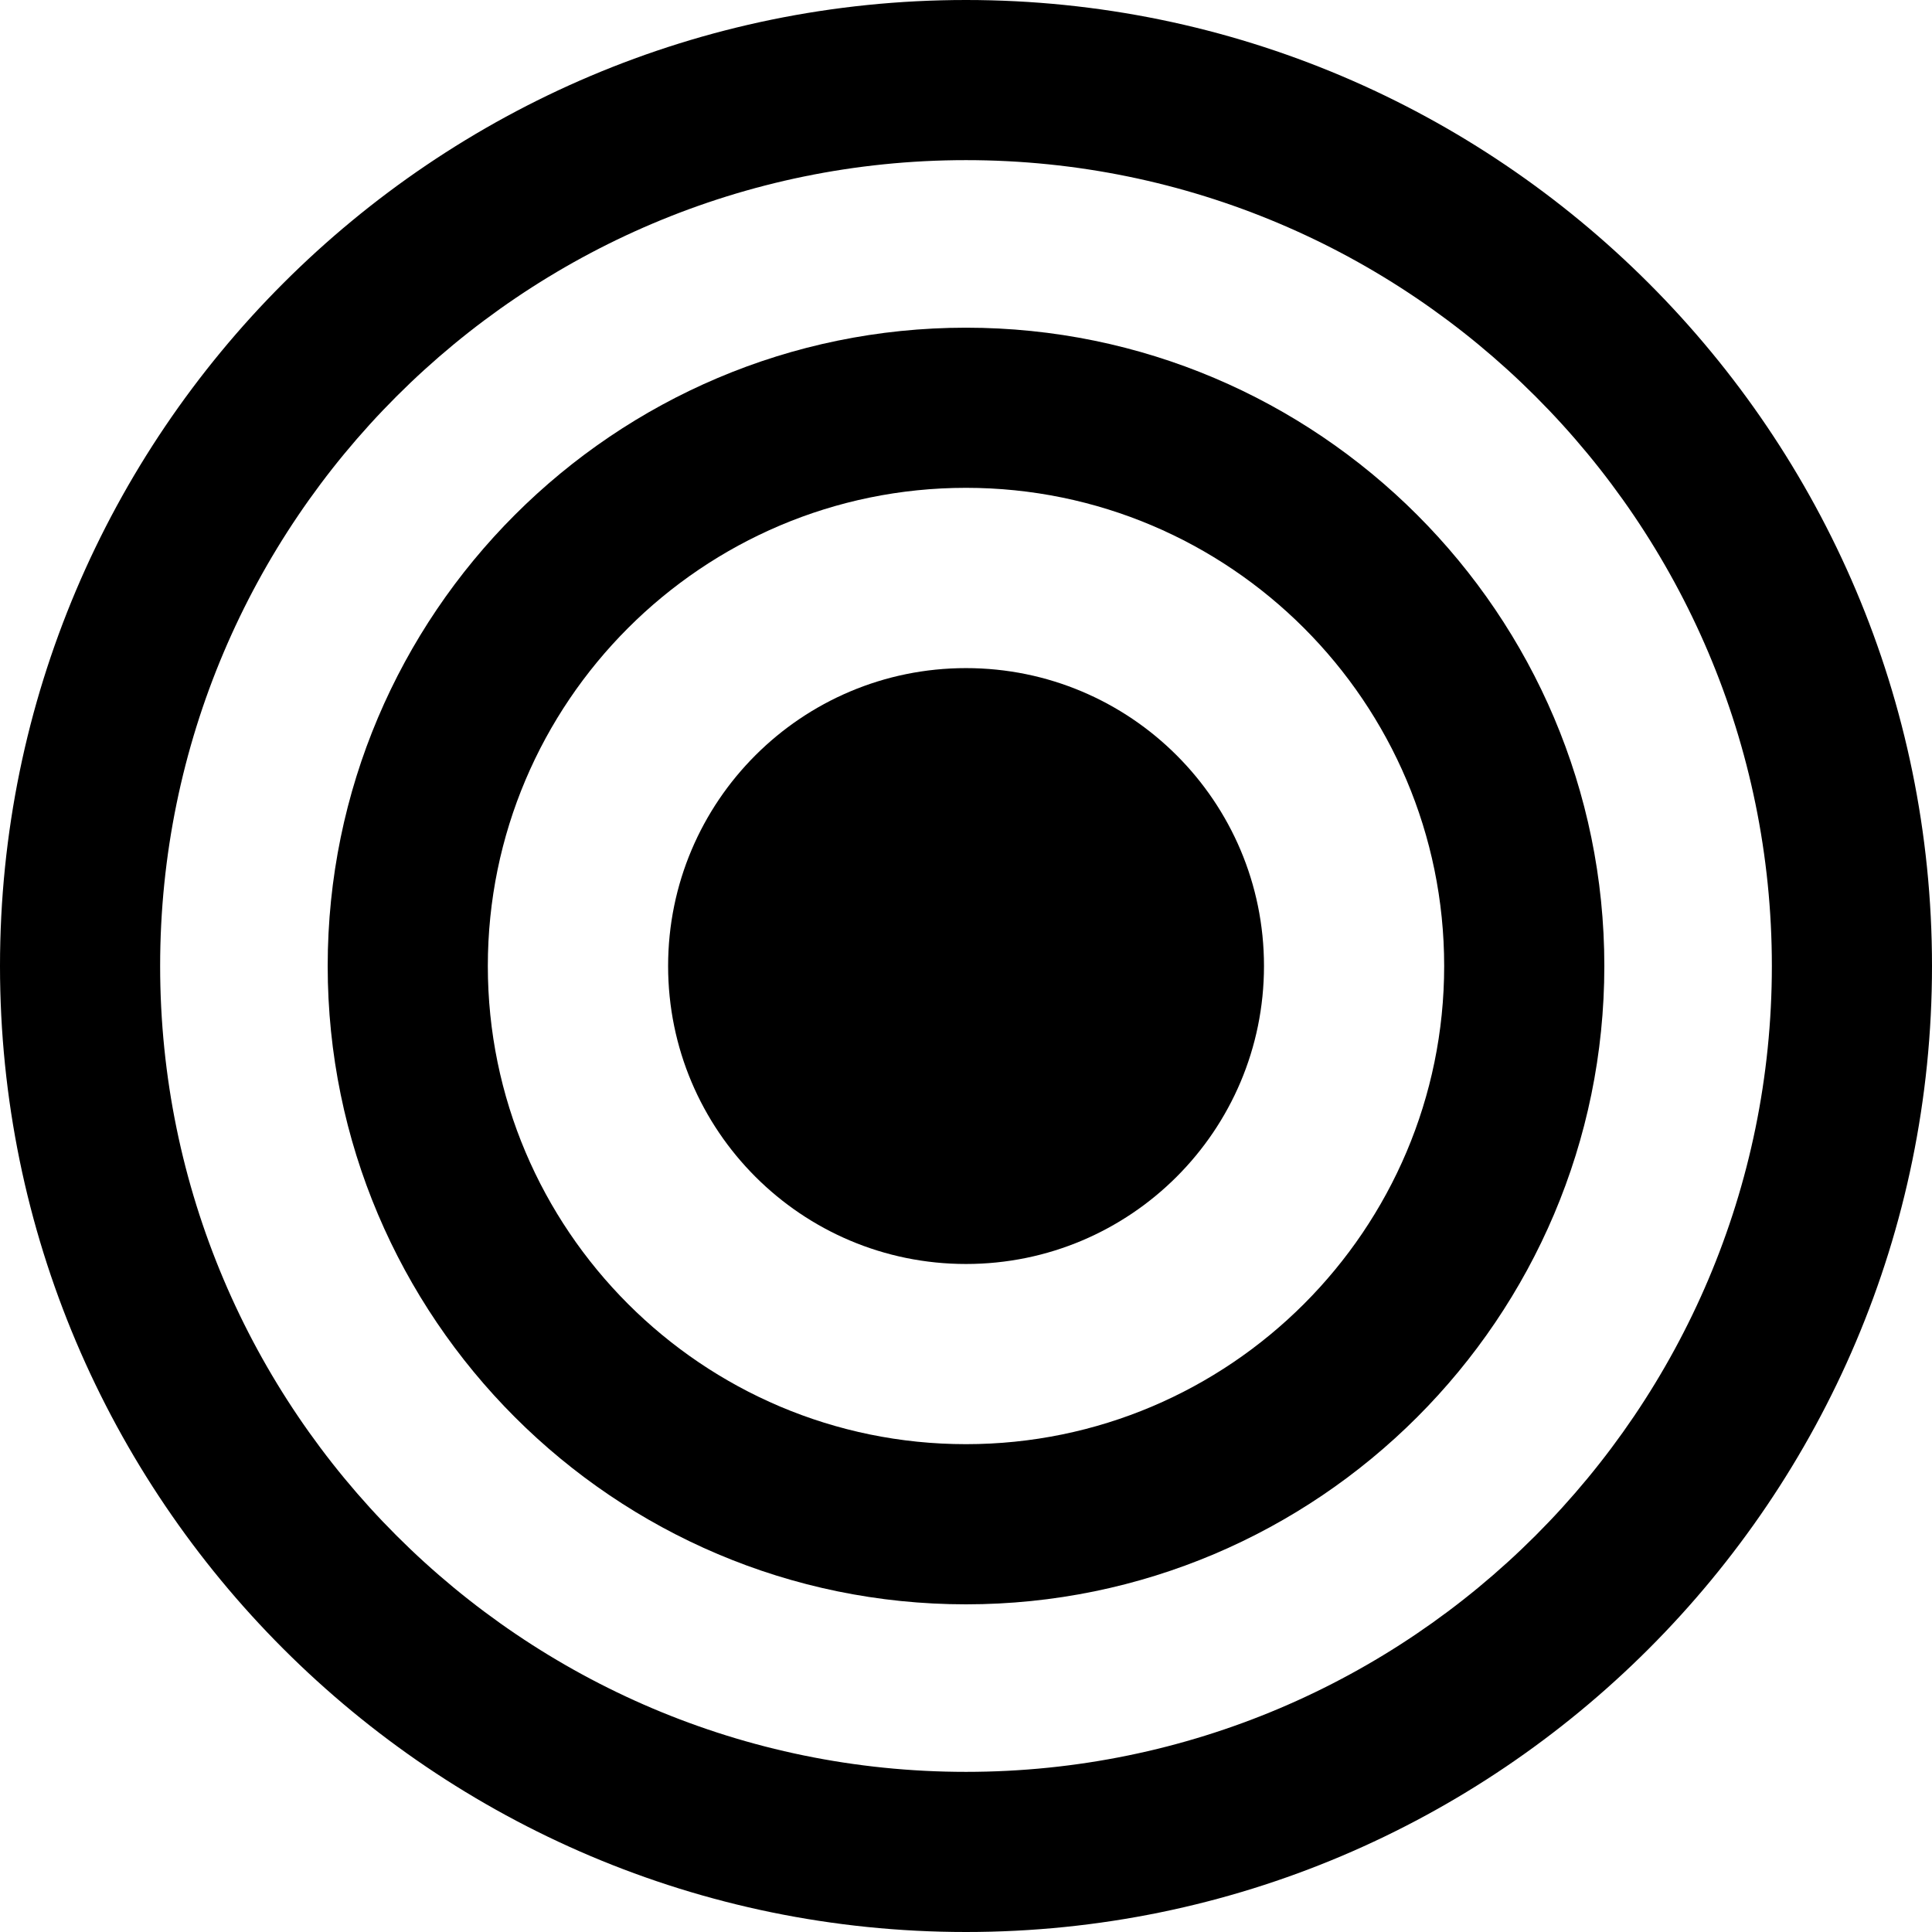
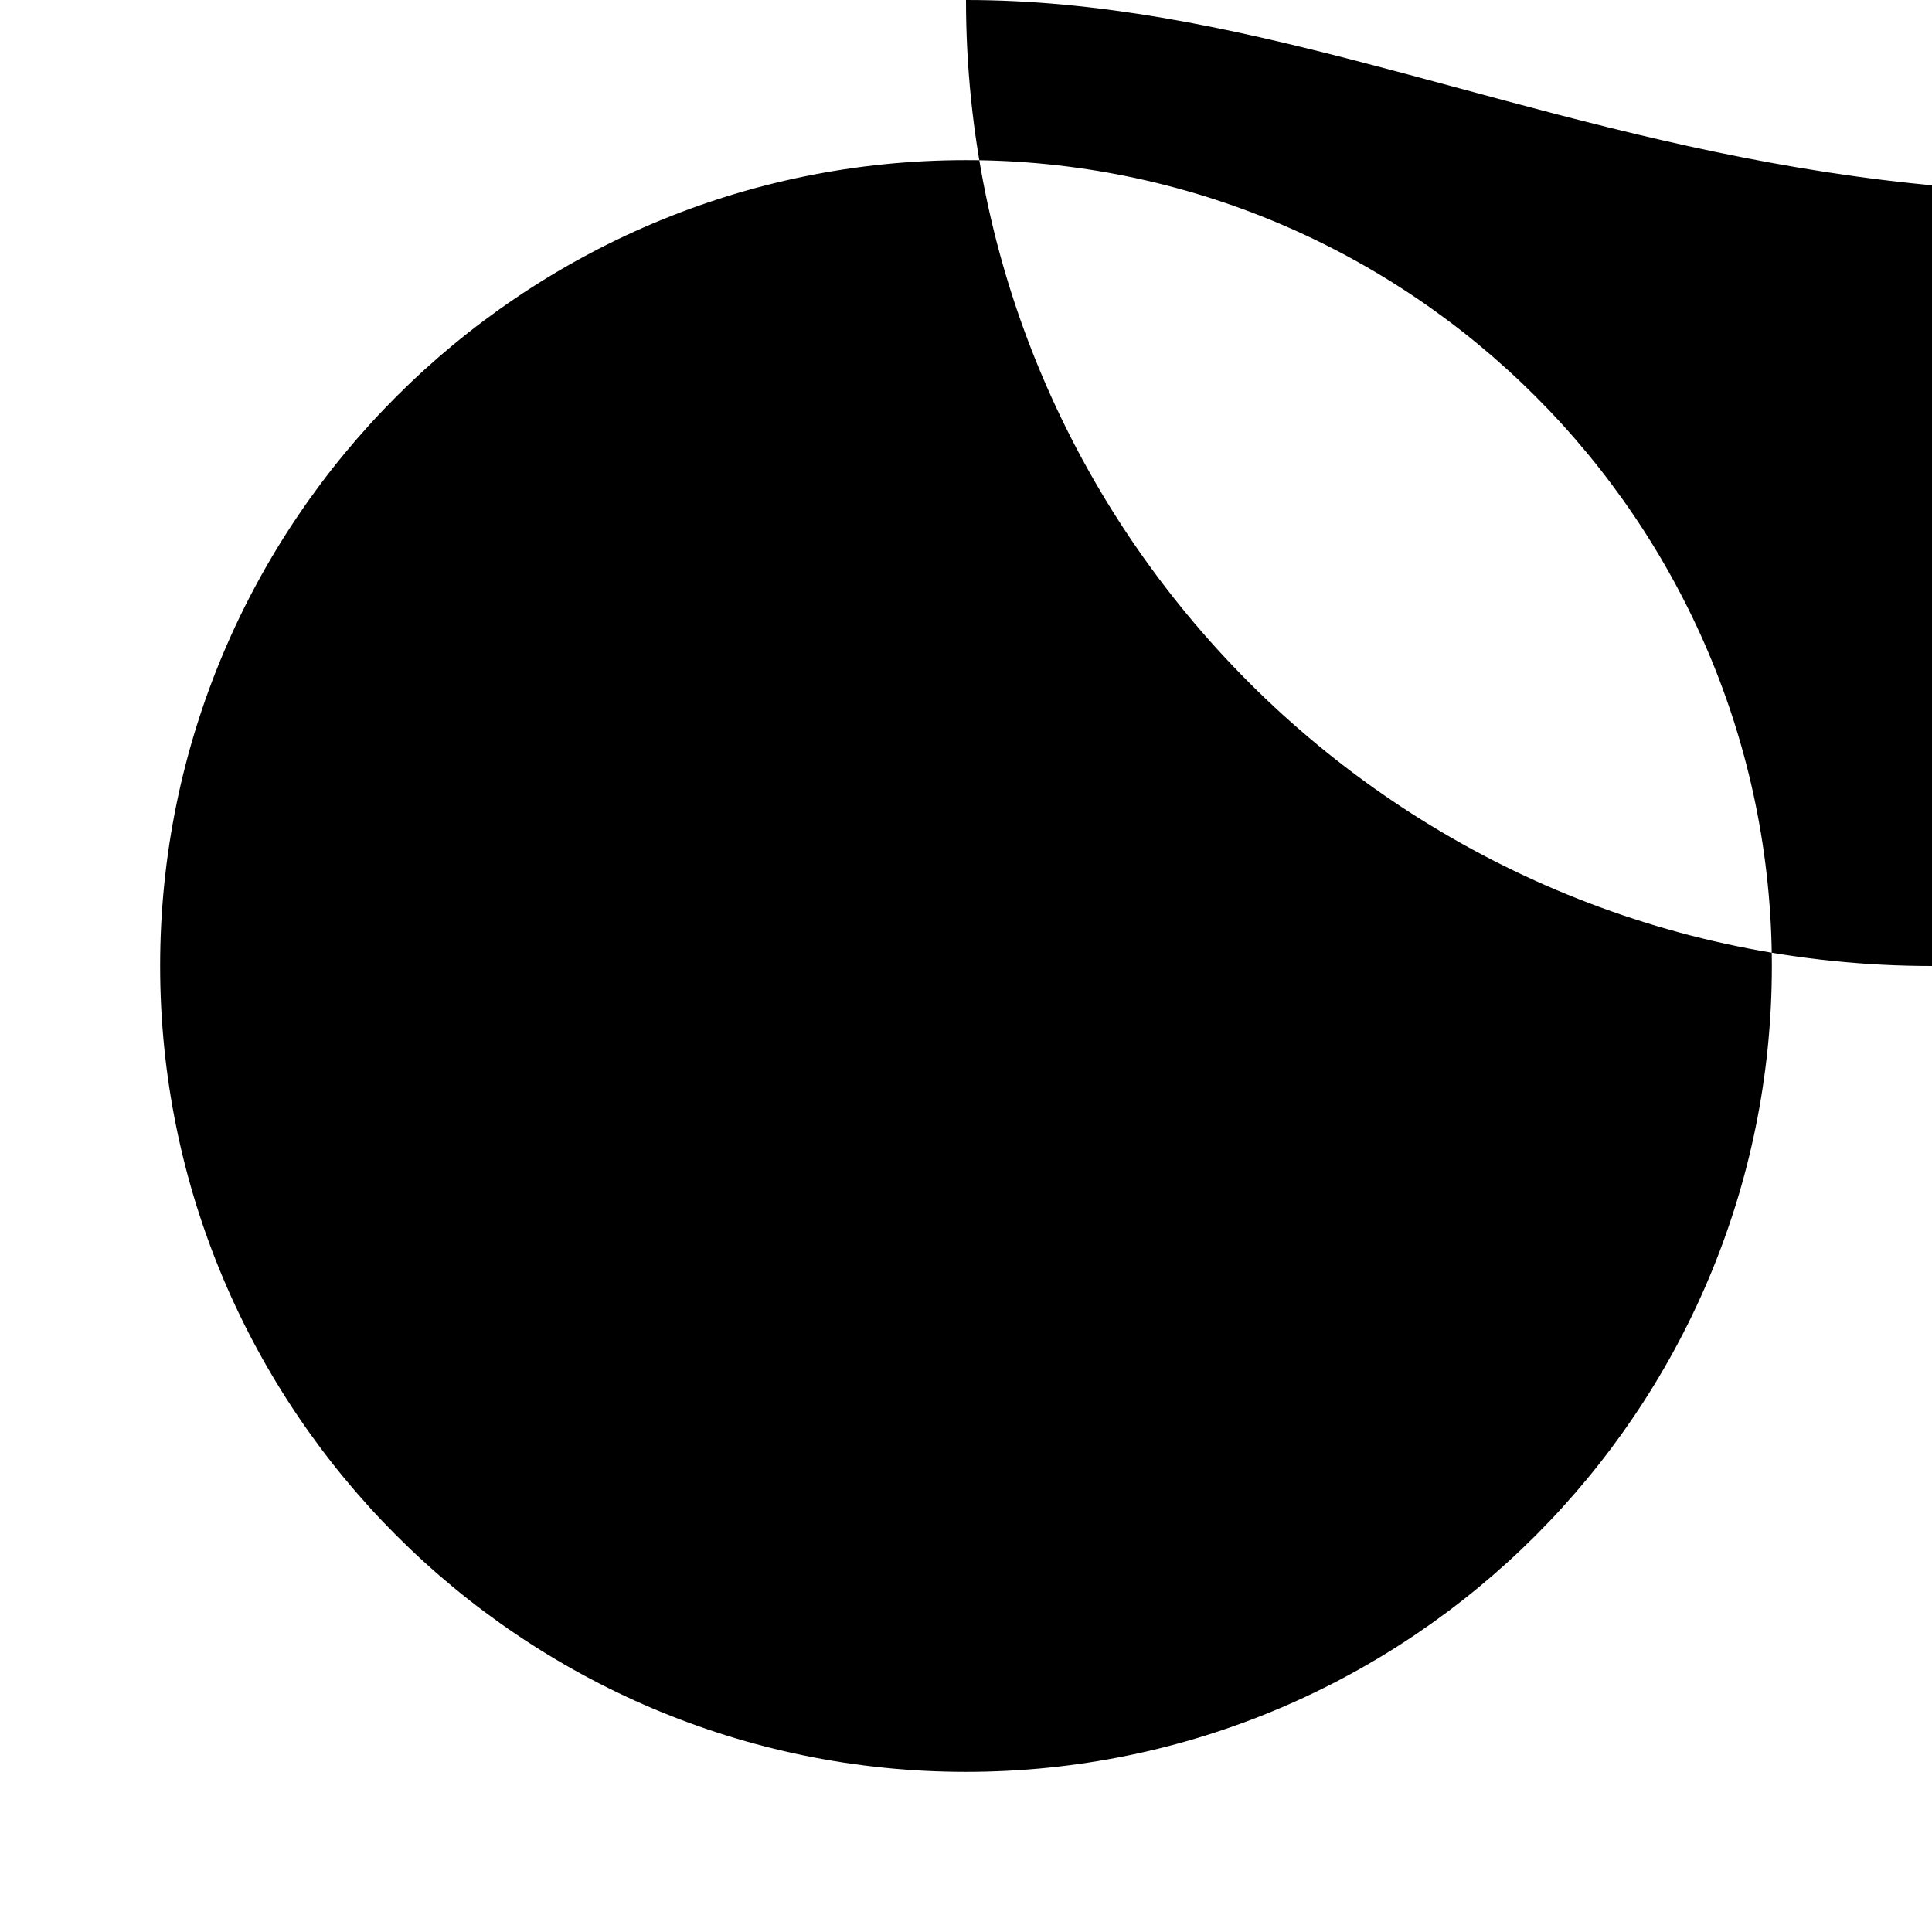
<svg xmlns="http://www.w3.org/2000/svg" version="1.1" id="Layer_1" x="0px" y="0px" width="20px" height="20px" viewBox="0 0 80 80" xml:space="preserve">
  <g>
-     <path d="M40,0C17.945,0,0,17.945,0,40c0,22.059,17.945,40,40,40c22.059,0,40-17.941,40-40C80,17.945,62.059,0,40,0L40,0z    M40,73.369C21.601,73.369,6.631,58.398,6.631,40C6.631,21.601,21.601,6.631,40,6.631c18.398,0,33.369,14.97,33.369,33.369   C73.369,58.398,58.398,73.369,40,73.369L40,73.369z" />
-     <path d="M40,13.569c-14.573,0-26.431,11.857-26.431,26.431S25.427,66.432,40,66.432S66.432,54.573,66.432,40   S54.573,13.569,40,13.569L40,13.569z M40,59.8c-10.918,0-19.8-8.882-19.8-19.8S29.082,20.2,40,20.2S59.8,29.082,59.8,40   S50.918,59.8,40,59.8L40,59.8z" />
-     <path d="M52.339,40c0,6.813-5.524,12.339-12.339,12.339c-6.814,0-12.335-5.526-12.335-12.339c0-6.813,5.522-12.335,12.335-12.335   C46.813,27.665,52.339,33.187,52.339,40L52.339,40z" />
+     <path d="M40,0c0,22.059,17.945,40,40,40c22.059,0,40-17.941,40-40C80,17.945,62.059,0,40,0L40,0z    M40,73.369C21.601,73.369,6.631,58.398,6.631,40C6.631,21.601,21.601,6.631,40,6.631c18.398,0,33.369,14.97,33.369,33.369   C73.369,58.398,58.398,73.369,40,73.369L40,73.369z" />
  </g>
</svg>